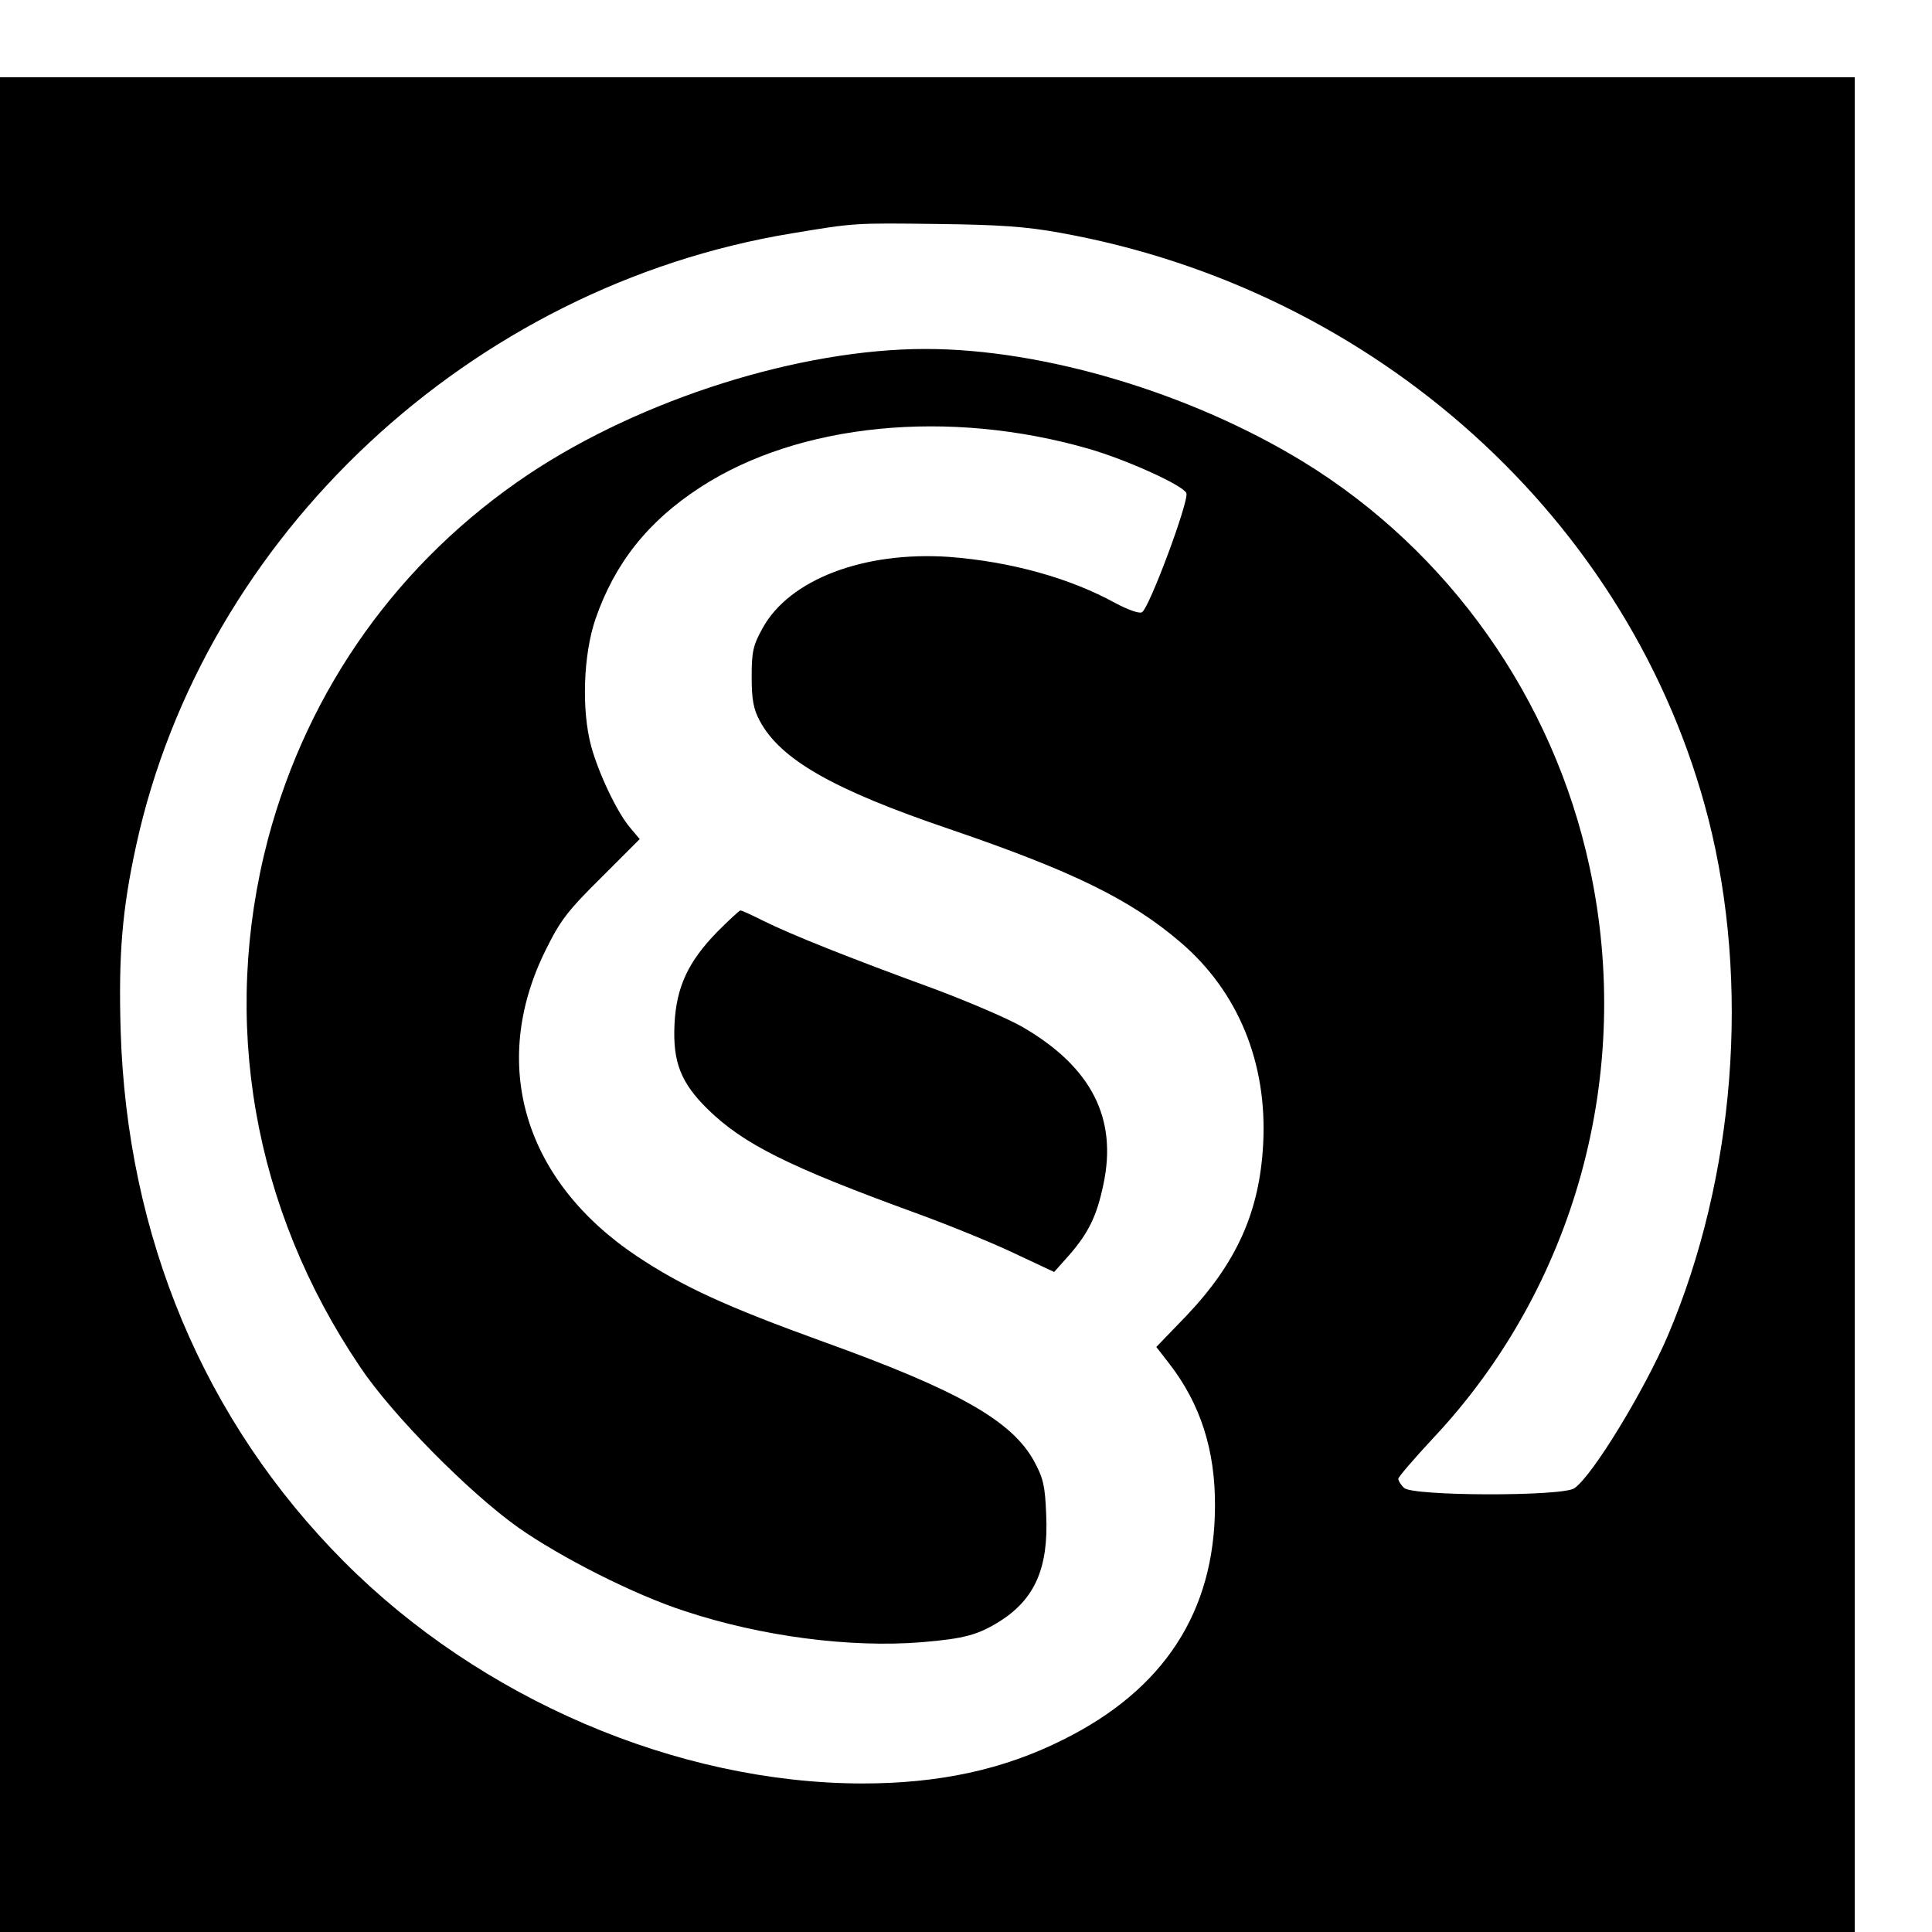
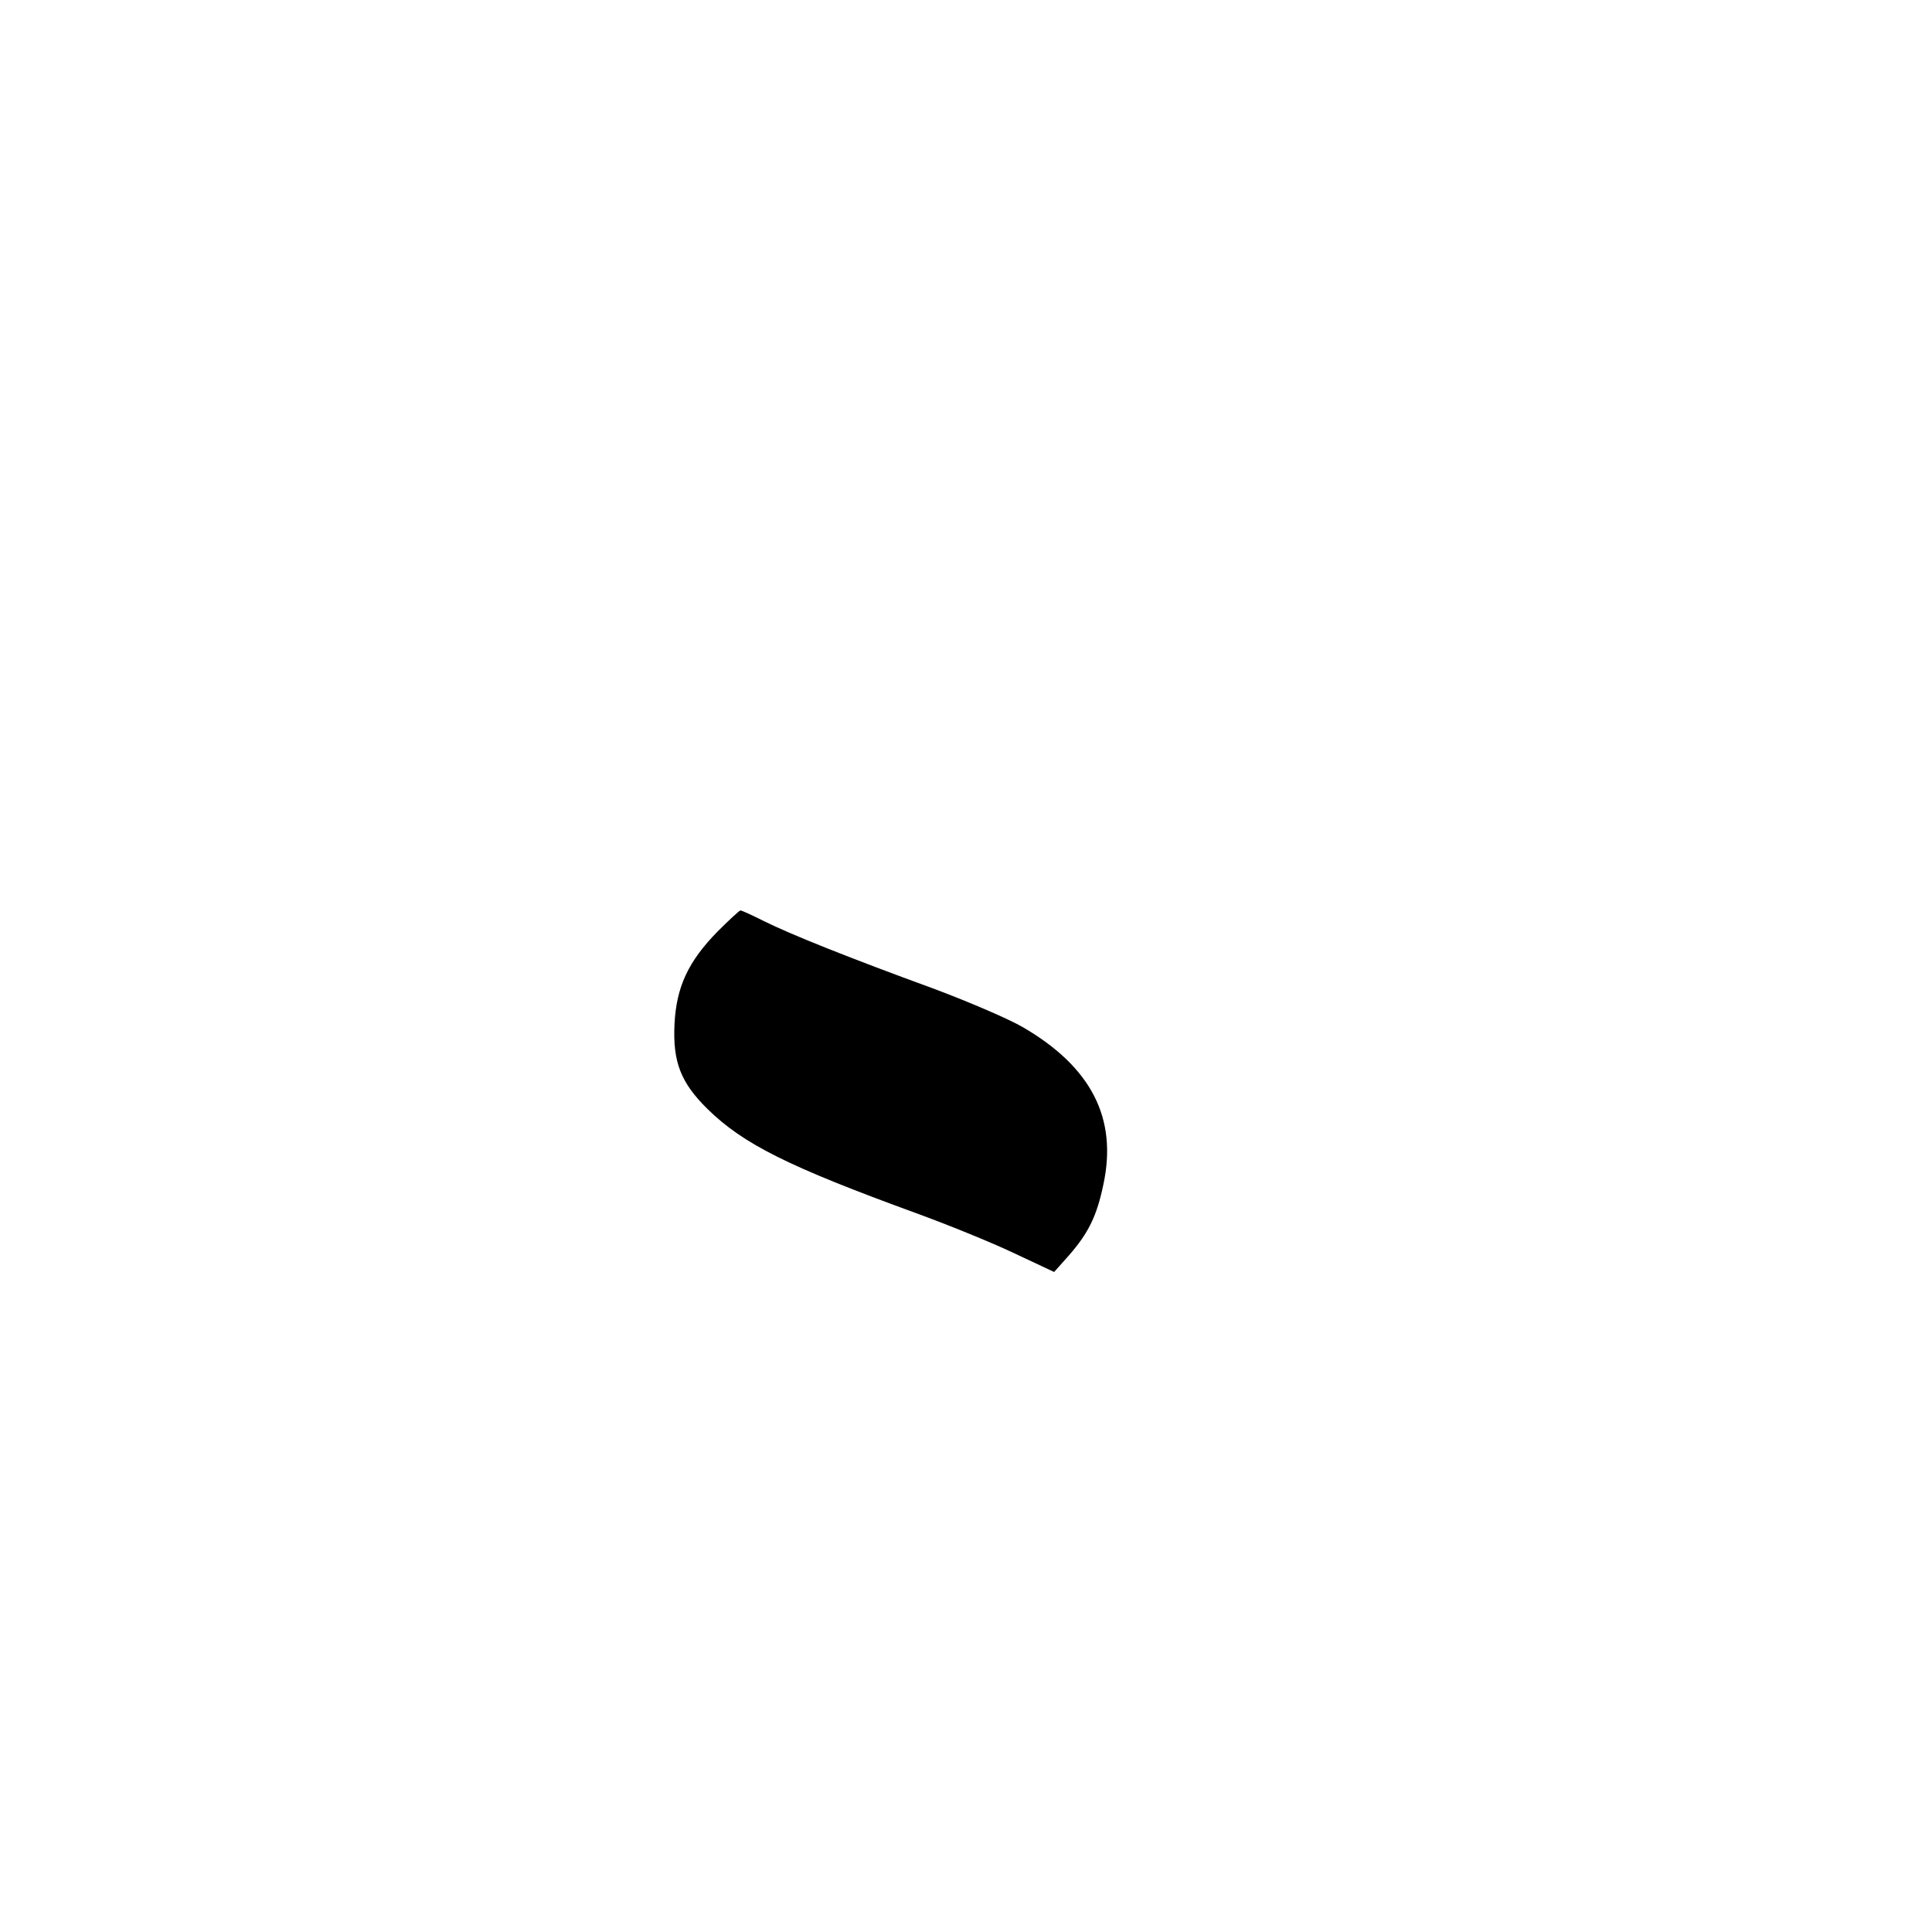
<svg xmlns="http://www.w3.org/2000/svg" version="1.0" width="16pt" height="16pt" viewBox="0 0 16 16" preserveAspectRatio="xMidYMid meet">
  <g transform="translate(0,16) scale(0.003,-0.003)" fill="#000000" stroke="none">
-     <path d="M0 2560 l0 -2560 2560 0 2560 0 0 2560 0 2560 -2560 0 -2560 0 0 -2560z m2925 2131 c873 -156 1580 -794 1791 -1618 116 -455 74 -989 -112 -1427 -66 -153 -208 -387 -258 -421 -32 -23 -448 -22 -470 1 -9 8 -16 20 -16 25 0 5 43 55 96 112 393 418 555 1009 432 1577 -100 465 -388 872 -791 1119 -311 190 -716 311 -1042 311 -347 0 -784 -138 -1096 -346 -357 -239 -608 -590 -719 -1006 -132 -502 -42 -1020 254 -1458 88 -132 301 -347 436 -443 118 -83 321 -186 460 -231 211 -70 457 -102 655 -86 118 10 155 20 217 59 95 61 133 147 126 294 -3 78 -8 100 -33 146 -61 112 -209 196 -581 330 -271 98 -390 153 -515 236 -312 208 -409 530 -253 845 41 83 60 108 154 201 l106 106 -27 32 c-36 43 -86 148 -107 224 -27 100 -22 253 12 352 53 153 144 269 289 363 272 177 686 218 1074 106 106 -31 260 -101 268 -122 8 -21 -104 -322 -123 -329 -8 -4 -40 8 -72 25 -127 70 -290 115 -460 128 -235 16 -441 -62 -515 -197 -26 -47 -30 -64 -30 -134 0 -63 5 -89 22 -121 57 -107 202 -190 523 -299 340 -116 500 -194 639 -313 159 -136 240 -333 228 -557 -10 -187 -73 -328 -213 -475 l-82 -85 35 -45 c87 -112 128 -240 127 -395 -1 -291 -141 -506 -419 -644 -165 -83 -343 -121 -555 -121 -512 1 -1054 234 -1431 613 -386 388 -599 897 -616 1467 -6 207 4 332 43 510 187 855 923 1543 1809 1689 175 29 171 29 405 26 166 -2 242 -7 335 -24z" />
    <path d="M1980 2761 c-80 -82 -113 -152 -118 -255 -5 -104 17 -161 91 -234 99 -97 223 -159 577 -288 85 -31 206 -80 267 -109 l113 -53 41 46 c54 62 77 109 95 196 39 182 -33 323 -221 433 -39 23 -151 71 -250 108 -225 82 -393 149 -467 186 -32 16 -60 29 -64 29 -3 0 -32 -27 -64 -59z" />
  </g>
</svg>